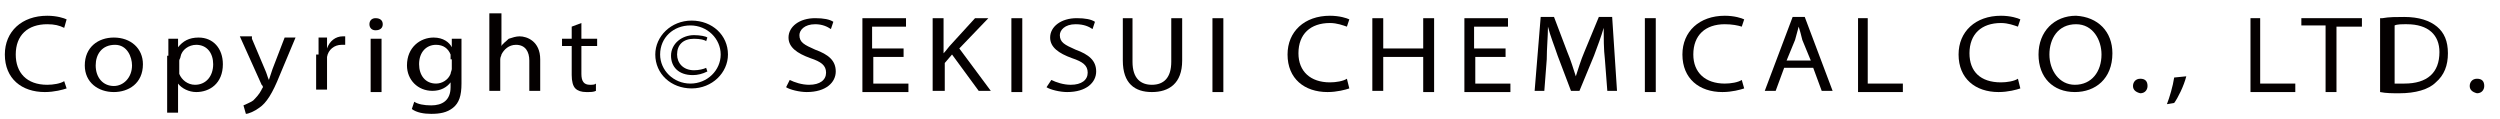
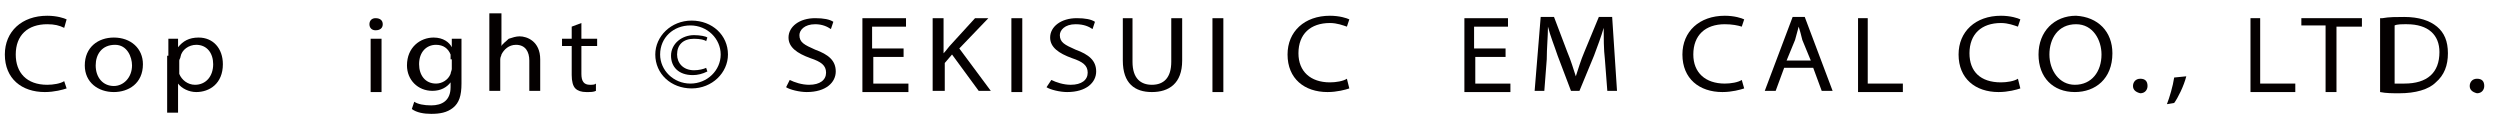
<svg xmlns="http://www.w3.org/2000/svg" version="1.1" id="レイヤー_1" x="0px" y="0px" viewBox="0 0 206.4 9.8" style="enable-background:new 0 0 206.4 9.8;" xml:space="preserve">
  <style type="text/css">
	.st0{fill:#040000;}
</style>
  <g>
    <path class="st0" d="M5.5,7.3c-0.3,0.1-1,0.3-1.8,0.3c-1.9,0-3.3-1.1-3.3-3.1c0-1.9,1.4-3.2,3.5-3.2c0.8,0,1.4,0.2,1.6,0.3L5.3,2.3   C4.9,2.1,4.5,2,3.9,2C2.3,2,1.3,2.9,1.3,4.5C1.3,6,2.2,7,3.9,7c0.5,0,1.1-0.1,1.4-0.3L5.5,7.3z" />
    <path class="st0" d="M11.8,5.3c0,1.6-1.2,2.3-2.4,2.3C8.1,7.6,7,6.8,7,5.4c0-1.5,1.1-2.3,2.4-2.3C10.8,3.1,11.8,4,11.8,5.3z    M7.9,5.4c0,1,0.6,1.7,1.5,1.7c0.8,0,1.5-0.7,1.5-1.7c0-0.7-0.4-1.7-1.4-1.7C8.4,3.7,7.9,4.5,7.9,5.4z" />
    <path class="st0" d="M13.9,4.6c0-0.6,0-1,0-1.4h0.8l0,0.7h0c0.4-0.5,0.9-0.8,1.7-0.8c1.2,0,2,0.9,2,2.2c0,1.6-1.1,2.3-2.2,2.3   c-0.6,0-1.2-0.3-1.5-0.7h0v2.4h-0.9V4.6z M14.8,5.8c0,0.1,0,0.2,0,0.3C15,6.6,15.5,7,16.1,7c0.9,0,1.5-0.7,1.5-1.7   c0-0.9-0.5-1.6-1.4-1.6c-0.6,0-1.2,0.4-1.3,1c0,0.1-0.1,0.2-0.1,0.3V5.8z" />
-     <path class="st0" d="M20.8,3.2l1.1,2.6C22,6,22.1,6.4,22.2,6.6h0c0.1-0.3,0.2-0.6,0.3-0.9l1-2.6h0.9l-1.3,3.1   c-0.6,1.5-1.1,2.3-1.7,2.7c-0.4,0.3-0.9,0.5-1.1,0.5l-0.2-0.7c0.2-0.1,0.5-0.2,0.8-0.4c0.2-0.2,0.5-0.5,0.7-0.9   c0-0.1,0.1-0.1,0.1-0.2s0-0.1-0.1-0.2l-1.8-4H20.8z" />
-     <path class="st0" d="M26.3,4.5c0-0.5,0-1,0-1.4H27l0,0.9h0c0.2-0.6,0.7-1,1.3-1c0.1,0,0.2,0,0.2,0v0.7c-0.1,0-0.2,0-0.3,0   c-0.6,0-1.1,0.4-1.2,1c0,0.1,0,0.2,0,0.4v2.3h-0.9V4.5z" />
    <path class="st0" d="M31.6,2c0,0.3-0.2,0.5-0.6,0.5c-0.3,0-0.5-0.2-0.5-0.5c0-0.3,0.2-0.5,0.5-0.5C31.4,1.5,31.6,1.7,31.6,2z    M30.6,7.5V3.2h0.9v4.4H30.6z" />
    <path class="st0" d="M38.1,3.2c0,0.3,0,0.7,0,1.2v2.5c0,1-0.2,1.6-0.7,2c-0.5,0.4-1.1,0.5-1.8,0.5c-0.6,0-1.2-0.1-1.6-0.4l0.2-0.6   c0.3,0.2,0.8,0.3,1.4,0.3c0.9,0,1.6-0.4,1.6-1.5V6.8h0c-0.3,0.4-0.8,0.7-1.5,0.7c-1.2,0-2.1-0.9-2.1-2.1c0-1.5,1.1-2.3,2.2-2.3   c0.8,0,1.3,0.4,1.5,0.8h0l0-0.7H38.1z M37.2,4.9c0-0.1,0-0.3,0-0.4c-0.2-0.5-0.6-0.8-1.2-0.8c-0.8,0-1.4,0.6-1.4,1.6   c0,0.9,0.5,1.6,1.4,1.6c0.5,0,1-0.3,1.2-0.8c0-0.1,0.1-0.3,0.1-0.4V4.9z" />
    <path class="st0" d="M40.5,1.1h0.9v2.7h0c0.1-0.2,0.4-0.4,0.6-0.6c0.3-0.1,0.6-0.2,0.9-0.2c0.6,0,1.7,0.4,1.7,1.9v2.6h-0.9V5   c0-0.7-0.3-1.3-1.1-1.3c-0.6,0-1,0.4-1.2,0.8c0,0.1-0.1,0.2-0.1,0.4v2.6h-0.9V1.1z" />
    <path class="st0" d="M48,1.9v1.3h1.3v0.6H48v2.3C48,6.7,48.2,7,48.7,7c0.2,0,0.4,0,0.5-0.1l0,0.6c-0.2,0.1-0.4,0.1-0.8,0.1   c-0.4,0-0.7-0.1-0.9-0.3c-0.2-0.2-0.3-0.6-0.3-1.1V3.8h-0.8V3.2h0.8v-1L48,1.9z" />
    <path class="st0" d="M60.1,4.5c0,1.5-1.3,2.8-3,2.8c-1.7,0-3-1.2-3-2.8c0-1.5,1.3-2.8,3-2.8C58.8,1.7,60.1,2.9,60.1,4.5z M54.5,4.5   c0,1.3,1.1,2.4,2.5,2.4c1.4,0,2.5-1.1,2.5-2.4c0-1.3-1.1-2.4-2.5-2.4C55.6,2.1,54.5,3.1,54.5,4.5z M58.3,3.4   c-0.1-0.1-0.5-0.2-1-0.2c-0.9,0-1.4,0.5-1.4,1.3c0,0.7,0.5,1.3,1.4,1.3c0.4,0,0.8-0.1,1-0.2l0.1,0.3c-0.4,0.2-0.8,0.3-1.2,0.3   c-1.2,0-1.8-0.7-1.8-1.6c0-1,0.9-1.7,1.9-1.7c0.5,0,1,0.1,1.1,0.2L58.3,3.4z" />
    <path class="st0" d="M65.2,6.6c0.4,0.2,1,0.4,1.6,0.4c0.9,0,1.4-0.4,1.4-1c0-0.6-0.4-0.9-1.3-1.2c-1.1-0.4-1.8-0.9-1.8-1.7   c0-0.9,0.9-1.6,2.2-1.6c0.7,0,1.2,0.1,1.5,0.3l-0.2,0.6C68.3,2.2,67.9,2,67.3,2C66.4,2,66,2.5,66,2.9c0,0.6,0.4,0.8,1.3,1.2   c1.1,0.4,1.7,0.9,1.7,1.8c0,0.9-0.8,1.7-2.4,1.7c-0.6,0-1.4-0.2-1.7-0.4L65.2,6.6z" />
    <path class="st0" d="M74.7,4.7h-2.6v2.2H75v0.7h-3.8V1.5h3.6v0.7h-2.8V4h2.6V4.7z" />
    <path class="st0" d="M77,1.5h0.9v2.9h0c0.2-0.2,0.4-0.5,0.5-0.6l2.1-2.3h1.1L79.2,4l2.6,3.5h-1l-2.2-3l-0.6,0.7v2.3H77V1.5z" />
    <path class="st0" d="M84.4,1.5v6.1h-0.9V1.5H84.4z" />
    <path class="st0" d="M86.8,6.6c0.4,0.2,1,0.4,1.6,0.4c0.9,0,1.4-0.4,1.4-1c0-0.6-0.4-0.9-1.3-1.2c-1.1-0.4-1.8-0.9-1.8-1.7   c0-0.9,0.9-1.6,2.2-1.6c0.7,0,1.2,0.1,1.5,0.3l-0.2,0.6C89.9,2.2,89.5,2,88.8,2c-0.9,0-1.3,0.5-1.3,0.9c0,0.6,0.4,0.8,1.3,1.2   c1.1,0.4,1.7,0.9,1.7,1.8c0,0.9-0.8,1.7-2.4,1.7c-0.6,0-1.4-0.2-1.7-0.4L86.8,6.6z" />
    <path class="st0" d="M93.5,1.5v3.6c0,1.4,0.7,1.9,1.6,1.9c1,0,1.6-0.6,1.6-1.9V1.5h0.9V5c0,1.9-1.1,2.6-2.5,2.6   c-1.4,0-2.4-0.7-2.4-2.6V1.5H93.5z" />
    <path class="st0" d="M101,1.5v6.1h-0.9V1.5H101z" />
    <path class="st0" d="M111.4,7.3c-0.3,0.1-1,0.3-1.8,0.3c-1.9,0-3.3-1.1-3.3-3.1c0-1.9,1.4-3.2,3.5-3.2c0.8,0,1.4,0.2,1.6,0.3   l-0.2,0.6c-0.3-0.1-0.8-0.3-1.4-0.3c-1.6,0-2.6,0.9-2.6,2.5c0,1.5,1,2.4,2.6,2.4c0.5,0,1.1-0.1,1.4-0.3L111.4,7.3z" />
-     <path class="st0" d="M114.2,1.5V4h3.3V1.5h0.9v6.1h-0.9V4.7h-3.3v2.8h-0.9V1.5H114.2z" />
    <path class="st0" d="M124.4,4.7h-2.6v2.2h2.9v0.7h-3.8V1.5h3.6v0.7h-2.8V4h2.6V4.7z" />
    <path class="st0" d="M132.5,4.9c-0.1-0.8-0.1-1.9-0.1-2.6h0c-0.2,0.7-0.5,1.5-0.8,2.3l-1.2,2.9h-0.7l-1.1-2.9   c-0.3-0.9-0.6-1.6-0.8-2.4h0c0,0.8-0.1,1.8-0.1,2.7l-0.2,2.6h-0.8l0.5-6.1h1.1l1.1,2.9c0.3,0.7,0.5,1.4,0.7,2h0   c0.2-0.6,0.4-1.3,0.7-2l1.2-2.9h1.1l0.4,6.1h-0.8L132.5,4.9z" />
-     <path class="st0" d="M136.7,1.5v6.1h-0.9V1.5H136.7z" />
    <path class="st0" d="M144,7.3c-0.3,0.1-1,0.3-1.8,0.3c-1.9,0-3.3-1.1-3.3-3.1c0-1.9,1.4-3.2,3.5-3.2c0.8,0,1.4,0.2,1.6,0.3   l-0.2,0.6C143.5,2.1,143,2,142.4,2c-1.6,0-2.6,0.9-2.6,2.5c0,1.5,1,2.4,2.6,2.4c0.5,0,1.1-0.1,1.4-0.3L144,7.3z" />
    <path class="st0" d="M147.3,5.6l-0.7,1.9h-0.9l2.3-6.1h1l2.3,6.1h-0.9l-0.7-1.9H147.3z M149.5,5l-0.7-1.7c-0.1-0.4-0.2-0.8-0.3-1.1   h0c-0.1,0.4-0.2,0.7-0.3,1.1L147.5,5H149.5z" />
    <path class="st0" d="M153.3,1.5h0.9v5.4h2.9v0.7h-3.7V1.5z" />
    <path class="st0" d="M166.8,7.3c-0.3,0.1-1,0.3-1.8,0.3c-1.9,0-3.3-1.1-3.3-3.1c0-1.9,1.4-3.2,3.5-3.2c0.8,0,1.4,0.2,1.6,0.3   l-0.2,0.6c-0.3-0.1-0.8-0.3-1.4-0.3c-1.6,0-2.6,0.9-2.6,2.5c0,1.5,0.9,2.4,2.6,2.4c0.5,0,1.1-0.1,1.4-0.3L166.8,7.3z" />
    <path class="st0" d="M174.4,4.4c0,2.1-1.4,3.2-3.1,3.2c-1.8,0-3-1.2-3-3.1c0-1.9,1.3-3.2,3.1-3.2C173.2,1.4,174.4,2.6,174.4,4.4z    M169.2,4.5c0,1.3,0.8,2.5,2.1,2.5c1.4,0,2.2-1.1,2.2-2.5c0-1.2-0.7-2.5-2.1-2.5C169.9,2,169.2,3.2,169.2,4.5z" />
    <path class="st0" d="M176.1,7.1c0-0.3,0.2-0.6,0.6-0.6c0.4,0,0.6,0.2,0.6,0.6c0,0.3-0.2,0.6-0.6,0.6C176.3,7.6,176.1,7.4,176.1,7.1   z" />
    <path class="st0" d="M178.9,8.6c0.2-0.5,0.5-1.5,0.6-2.2l1-0.1c-0.2,0.8-0.7,1.8-1,2.2L178.9,8.6z" />
    <path class="st0" d="M185.7,1.5h0.9v5.4h2.9v0.7h-3.7V1.5z" />
    <path class="st0" d="M192,2.1h-2V1.5h5v0.7h-2.1v5.4H192V2.1z" />
    <path class="st0" d="M196.7,1.5c0.5-0.1,1.2-0.1,1.8-0.1c1.2,0,2.1,0.3,2.7,0.8c0.6,0.5,0.9,1.2,0.9,2.2c0,1-0.3,1.8-1,2.4   c-0.6,0.6-1.7,0.9-3,0.9c-0.6,0-1.1,0-1.6-0.1V1.5z M197.6,6.9c0.2,0,0.5,0,0.9,0c1.9,0,2.9-0.9,2.9-2.6c0-1.4-0.9-2.3-2.7-2.3   c-0.4,0-0.8,0-1,0.1V6.9z" />
    <path class="st0" d="M203.9,7.1c0-0.3,0.2-0.6,0.6-0.6c0.4,0,0.6,0.2,0.6,0.6c0,0.3-0.2,0.6-0.6,0.6C204.1,7.6,203.9,7.4,203.9,7.1   z" />
  </g>
</svg>